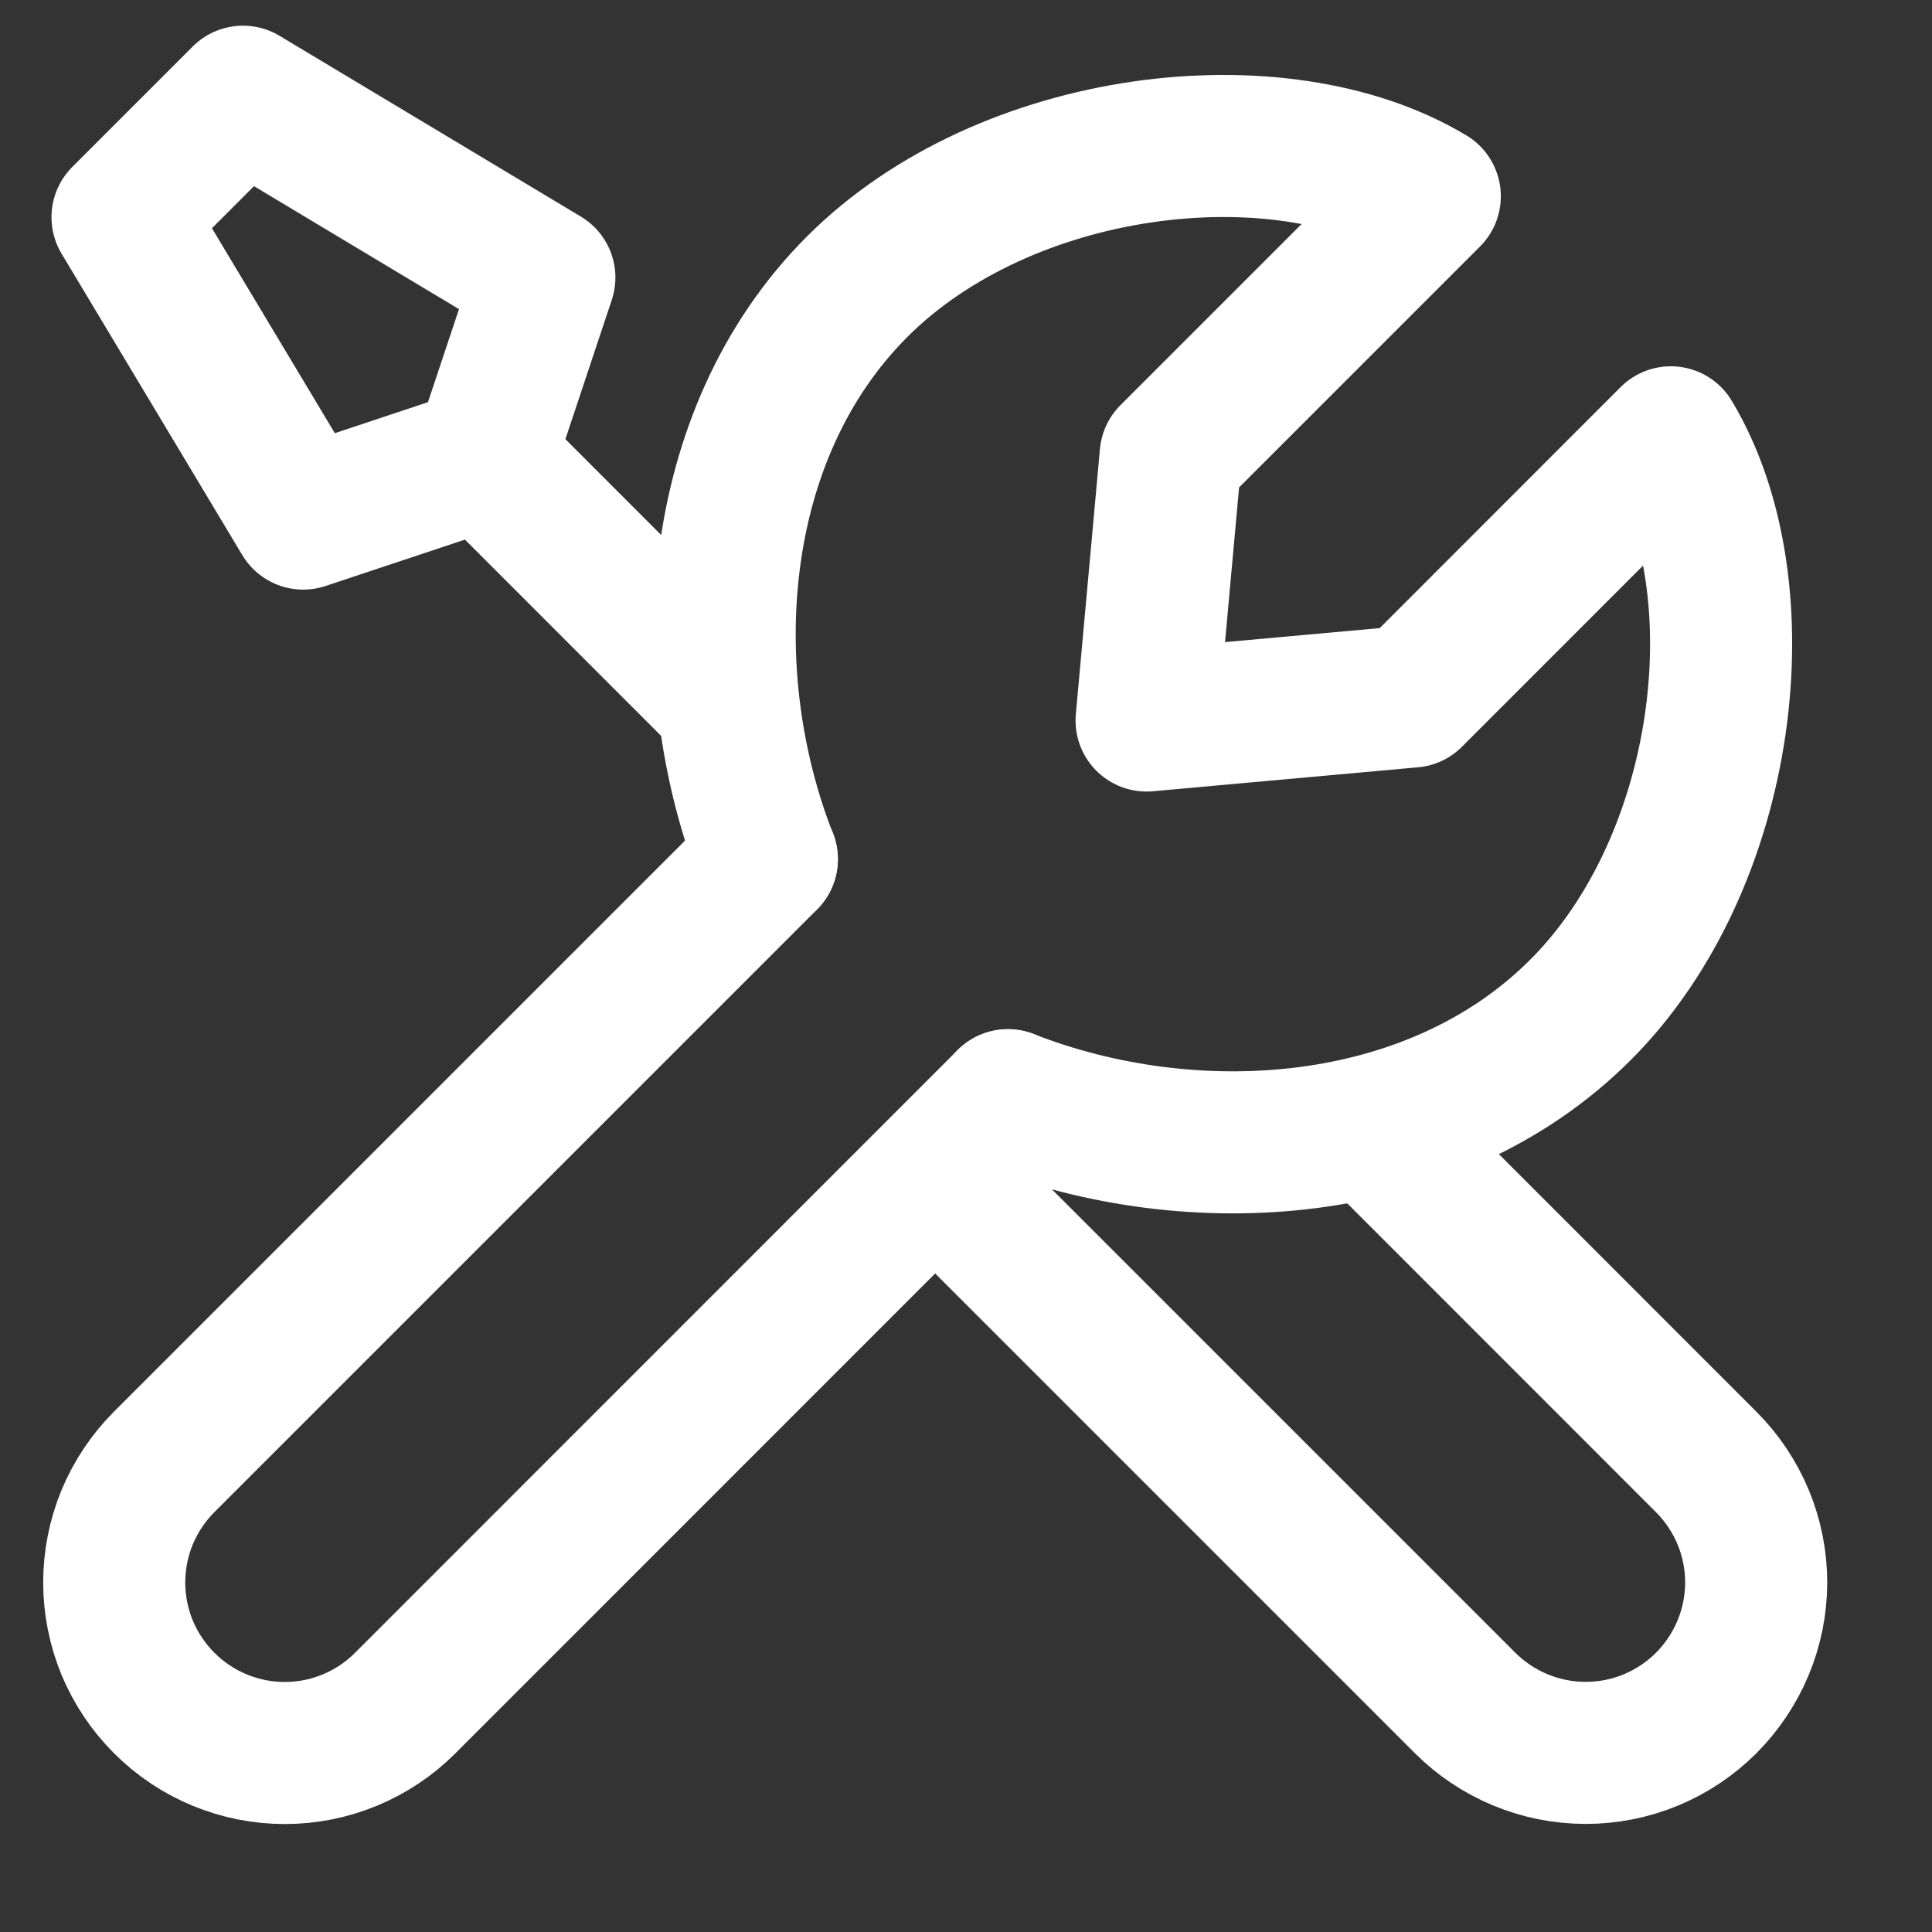
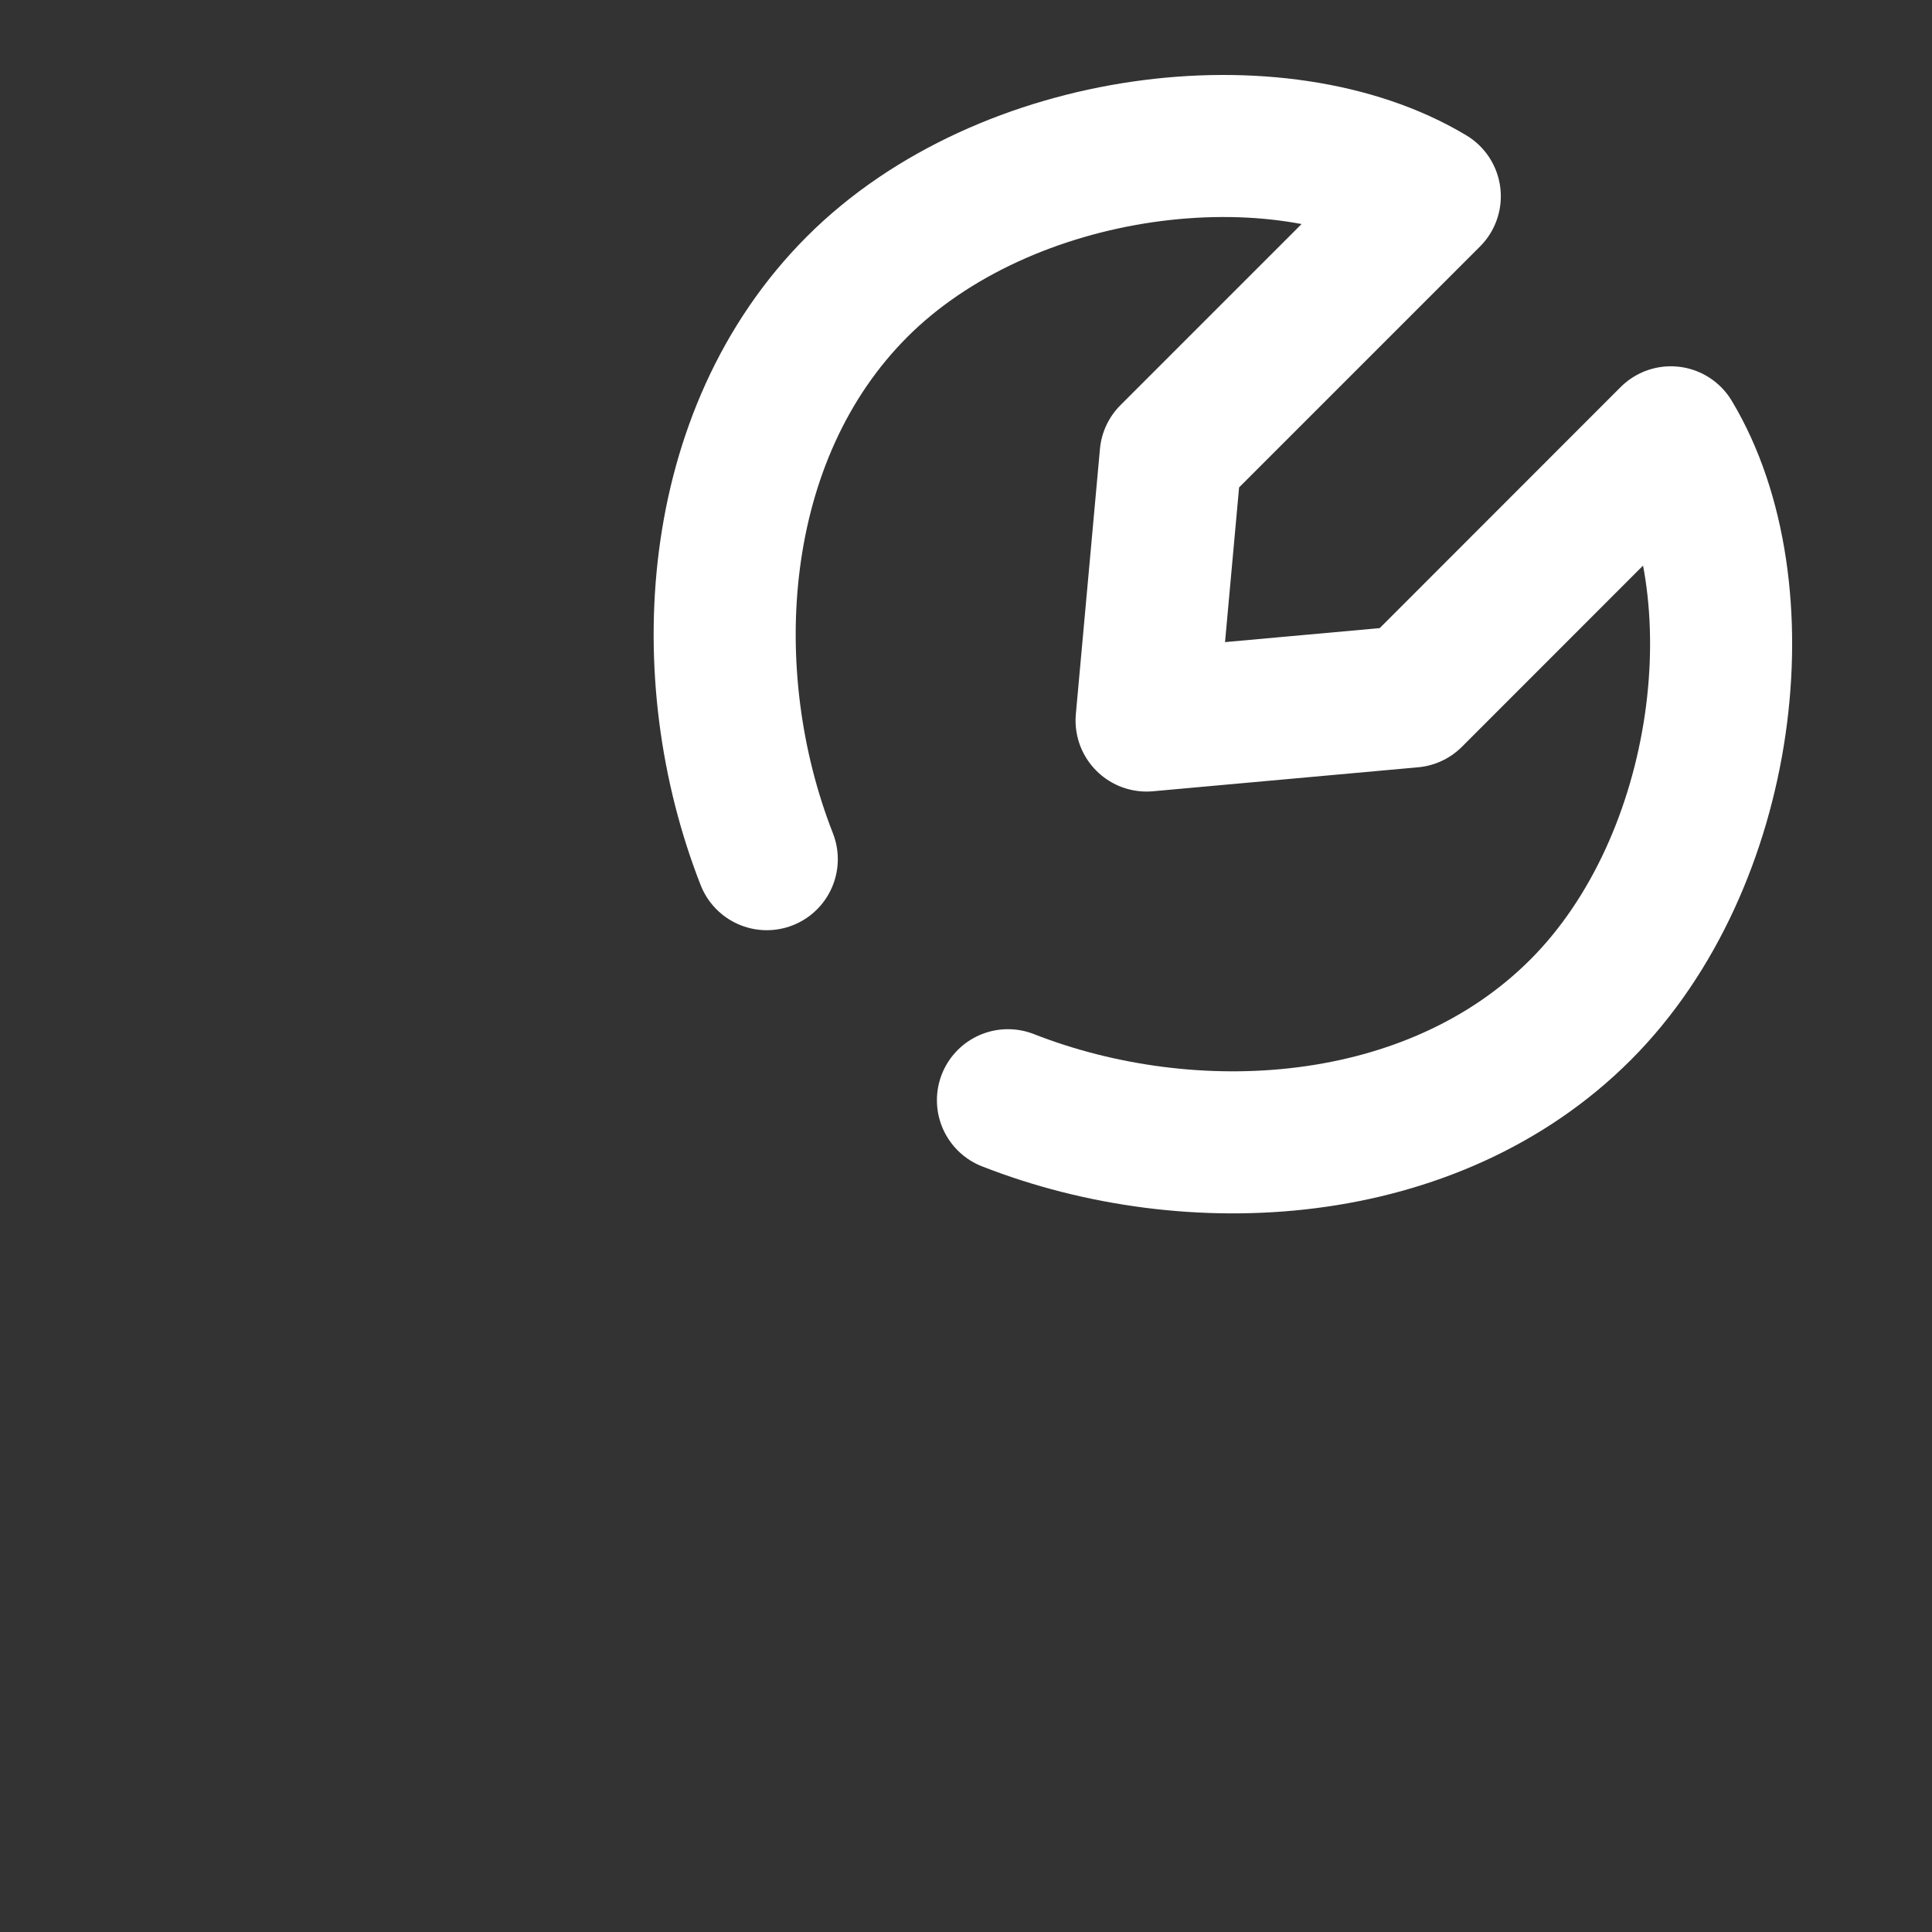
<svg xmlns="http://www.w3.org/2000/svg" width="17" height="17" viewBox="0 0 17 17" fill="none">
  <rect x="0" y="0" width="17" height="17" fill="#333333" stroke="none" />
-   <path d="M6.748 7.56L1.445 12.863C1.306 13.002 1.195 13.168 1.119 13.35C1.044 13.532 1.005 13.727 1.005 13.924C1.005 14.121 1.044 14.316 1.119 14.499C1.195 14.681 1.306 14.846 1.445 14.985C1.726 15.267 2.108 15.425 2.506 15.425C2.903 15.425 3.285 15.267 3.566 14.985L8.869 9.681M12.105 9.955L15.013 12.864C15.294 13.145 15.453 13.526 15.453 13.924C15.453 14.322 15.294 14.703 15.013 14.985C14.732 15.266 14.351 15.424 13.953 15.424C13.555 15.424 13.174 15.266 12.892 14.985L8.236 10.329M4.26 4.033L2.668 4.563L1.078 1.911L2.138 0.851L4.79 2.442L4.26 4.033ZM4.26 4.033L6.382 6.156" stroke="white" stroke-width="1.25" stroke-linecap="round" stroke-linejoin="round" />
  <path d="M6.747 7.56C6.114 5.946 6.238 3.827 7.543 2.522C8.848 1.217 11.256 0.931 12.581 1.727L10.301 4.007L10.089 6.34L12.422 6.129L14.702 3.848C15.498 5.174 15.212 7.581 13.907 8.886C12.602 10.191 10.484 10.314 8.869 9.681" stroke="white" stroke-width="1.25" stroke-linecap="round" stroke-linejoin="round" />
</svg>